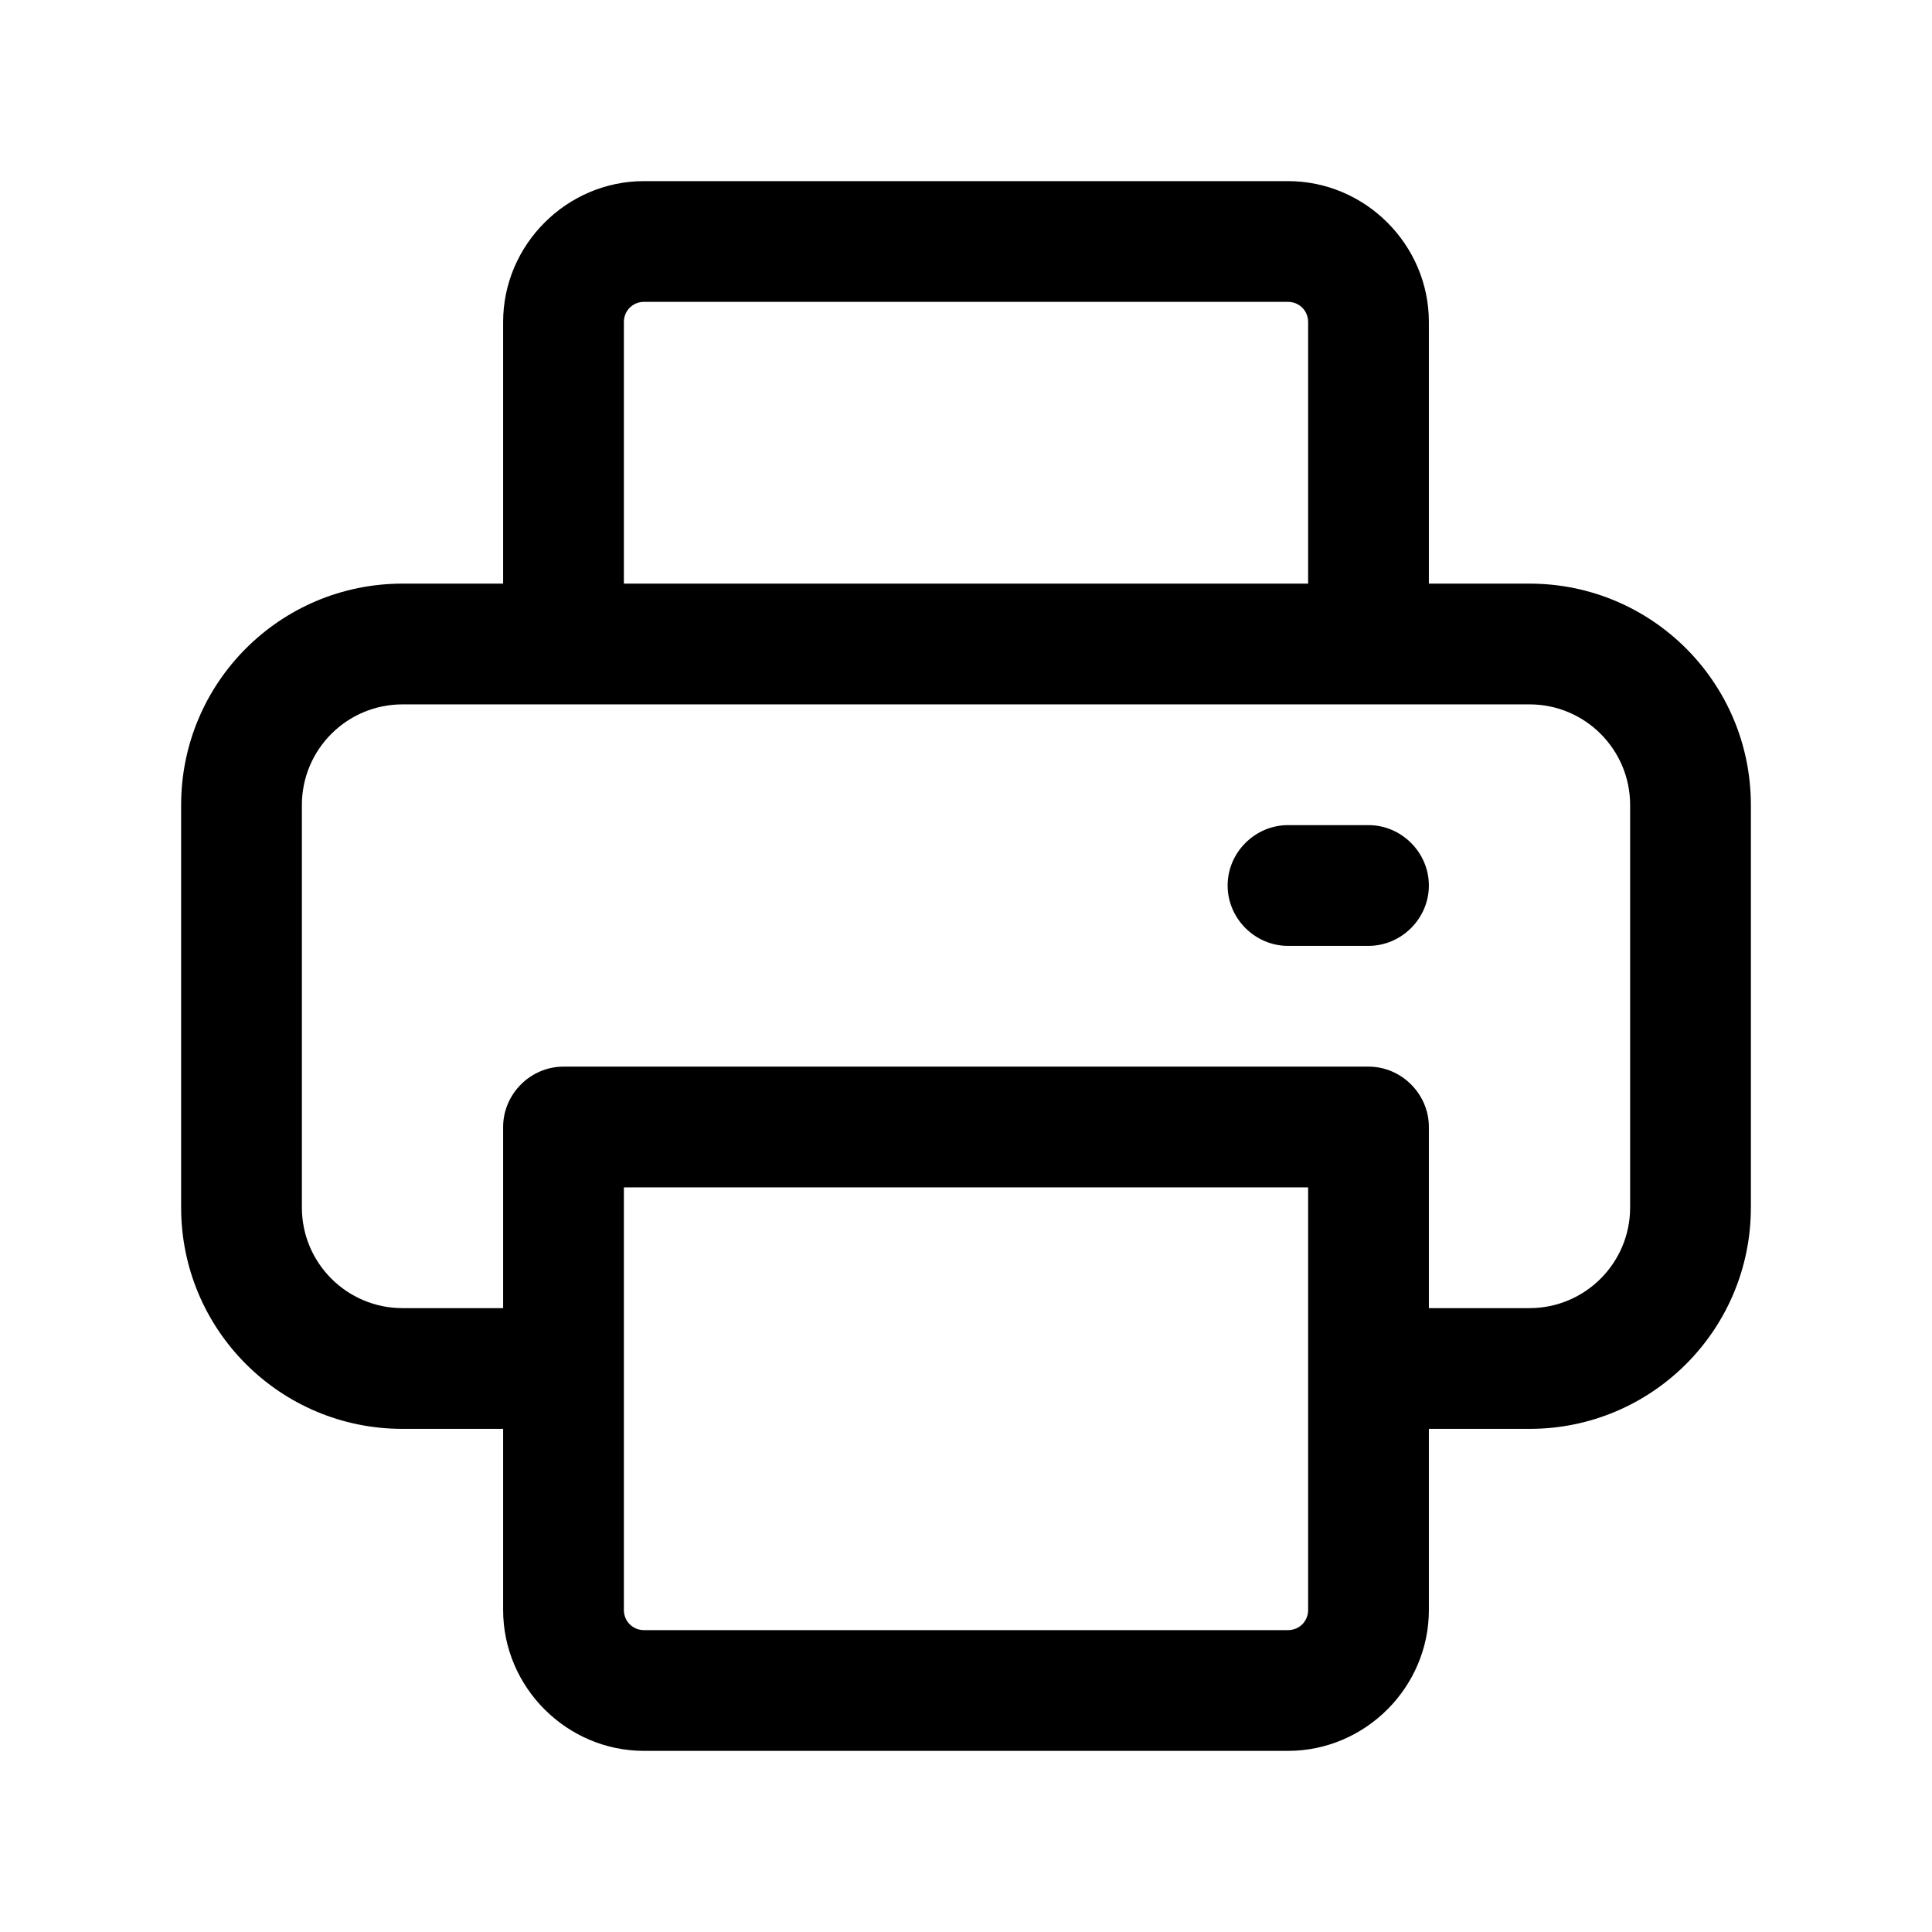
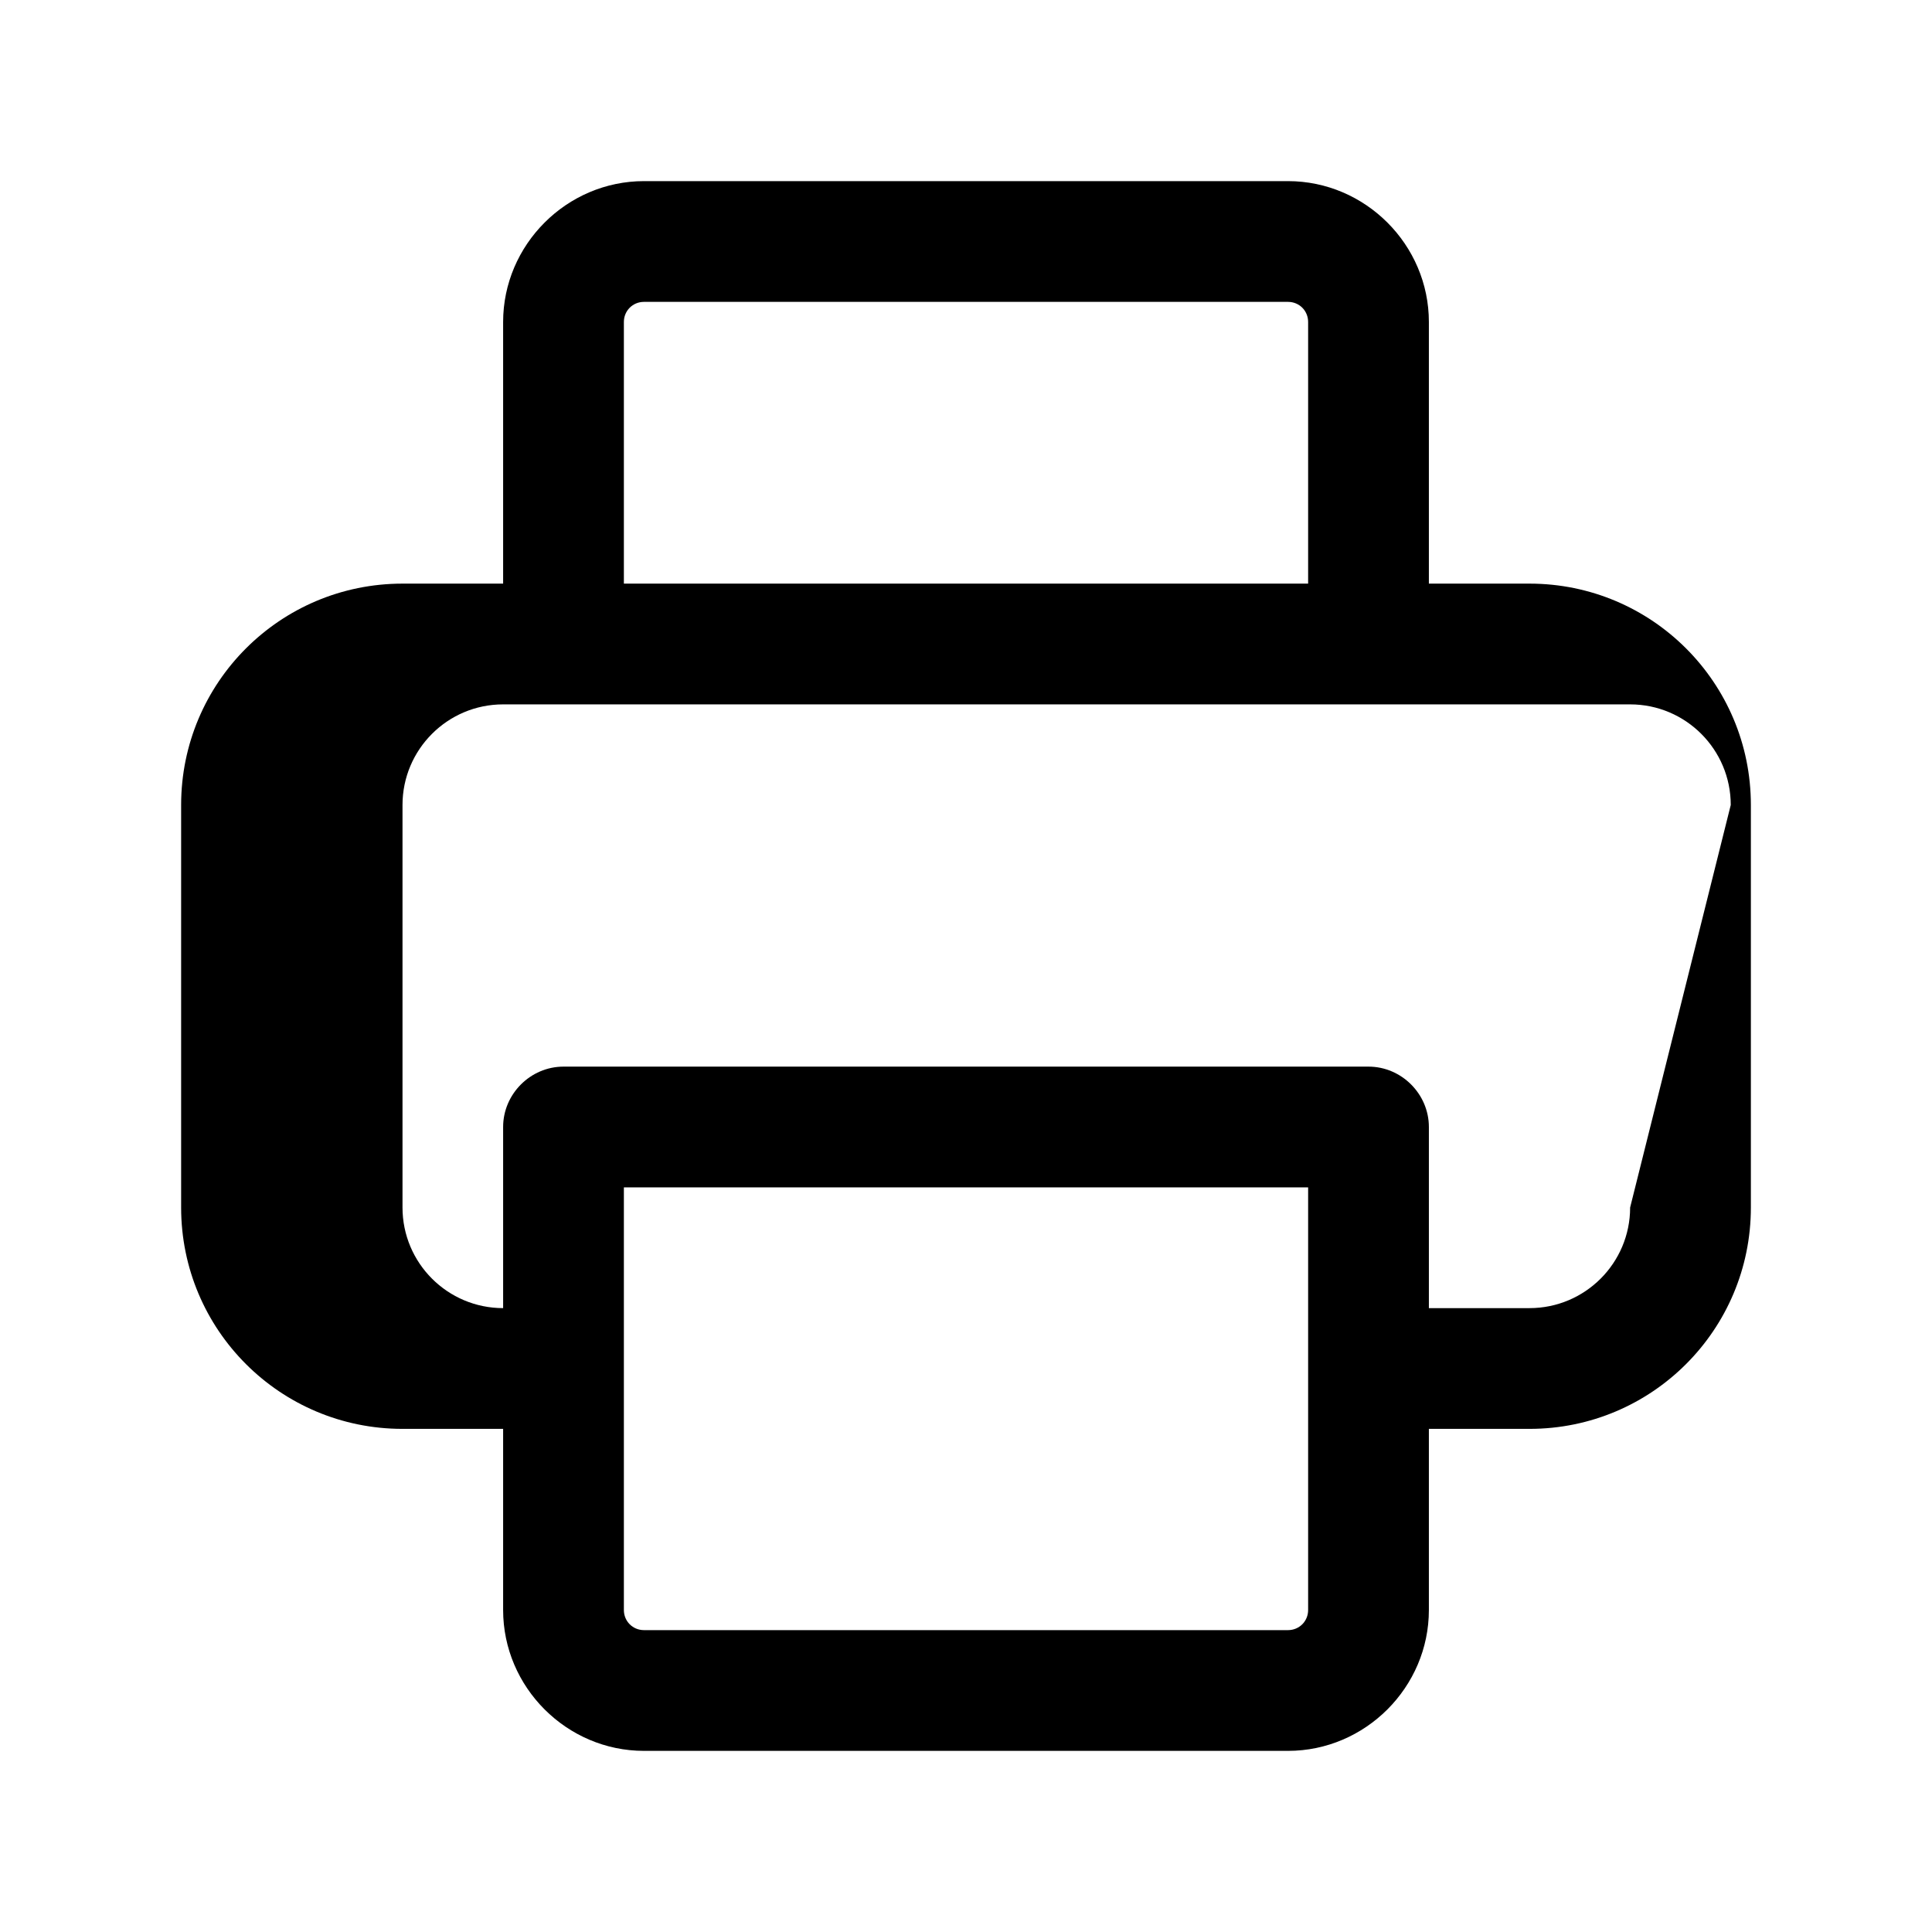
<svg xmlns="http://www.w3.org/2000/svg" id="Layer_1" viewBox="0 0 24 24" data-name="Layer 1">
-   <path d="m19 7.25h-1.25v-3.25c0-.96-.79-1.75-1.75-1.75h-8c-.96 0-1.75.79-1.75 1.75v3.25h-1.25c-1.52 0-2.75 1.23-2.75 2.75v5c0 1.52 1.23 2.75 2.75 2.75h1.25v2.25c0 .96.79 1.75 1.75 1.75h8c.96 0 1.75-.79 1.75-1.75v-2.25h1.25c1.52 0 2.75-1.23 2.75-2.75v-5c0-1.52-1.23-2.75-2.75-2.75zm-11.25-3.25c0-.14.11-.25.25-.25h8c.14 0 .25.11.25.25v3.25h-8.5zm8.5 16c0 .14-.11.25-.25.25h-8c-.14 0-.25-.11-.25-.25v-5.25h8.5zm4-5c0 .69-.56 1.25-1.25 1.25h-1.25v-2.25c0-.41-.34-.75-.75-.75h-10c-.41 0-.75.34-.75.75v2.25h-1.25c-.69 0-1.25-.56-1.25-1.25v-5c0-.69.56-1.25 1.25-1.25h14c.69 0 1.25.56 1.25 1.25z" />
-   <path d="m17 10.25h-1c-.41 0-.75.34-.75.75s.34.75.75.75h1c.41 0 .75-.34.75-.75s-.34-.75-.75-.75z" />
+   <path d="m19 7.25h-1.25v-3.25c0-.96-.79-1.75-1.75-1.75h-8c-.96 0-1.75.79-1.75 1.75v3.25h-1.25c-1.52 0-2.75 1.23-2.75 2.75v5c0 1.52 1.23 2.75 2.75 2.75h1.25v2.25c0 .96.79 1.75 1.75 1.75h8c.96 0 1.75-.79 1.75-1.75v-2.25h1.25c1.52 0 2.75-1.23 2.75-2.75v-5c0-1.52-1.23-2.75-2.75-2.75zm-11.25-3.25c0-.14.11-.25.25-.25h8c.14 0 .25.11.25.25v3.25h-8.5zm8.5 16c0 .14-.11.25-.25.25h-8c-.14 0-.25-.11-.25-.25v-5.25h8.5zm4-5c0 .69-.56 1.25-1.25 1.25h-1.25v-2.25c0-.41-.34-.75-.75-.75h-10c-.41 0-.75.34-.75.75v2.25c-.69 0-1.25-.56-1.25-1.25v-5c0-.69.56-1.25 1.25-1.25h14c.69 0 1.25.56 1.25 1.25z" />
</svg>